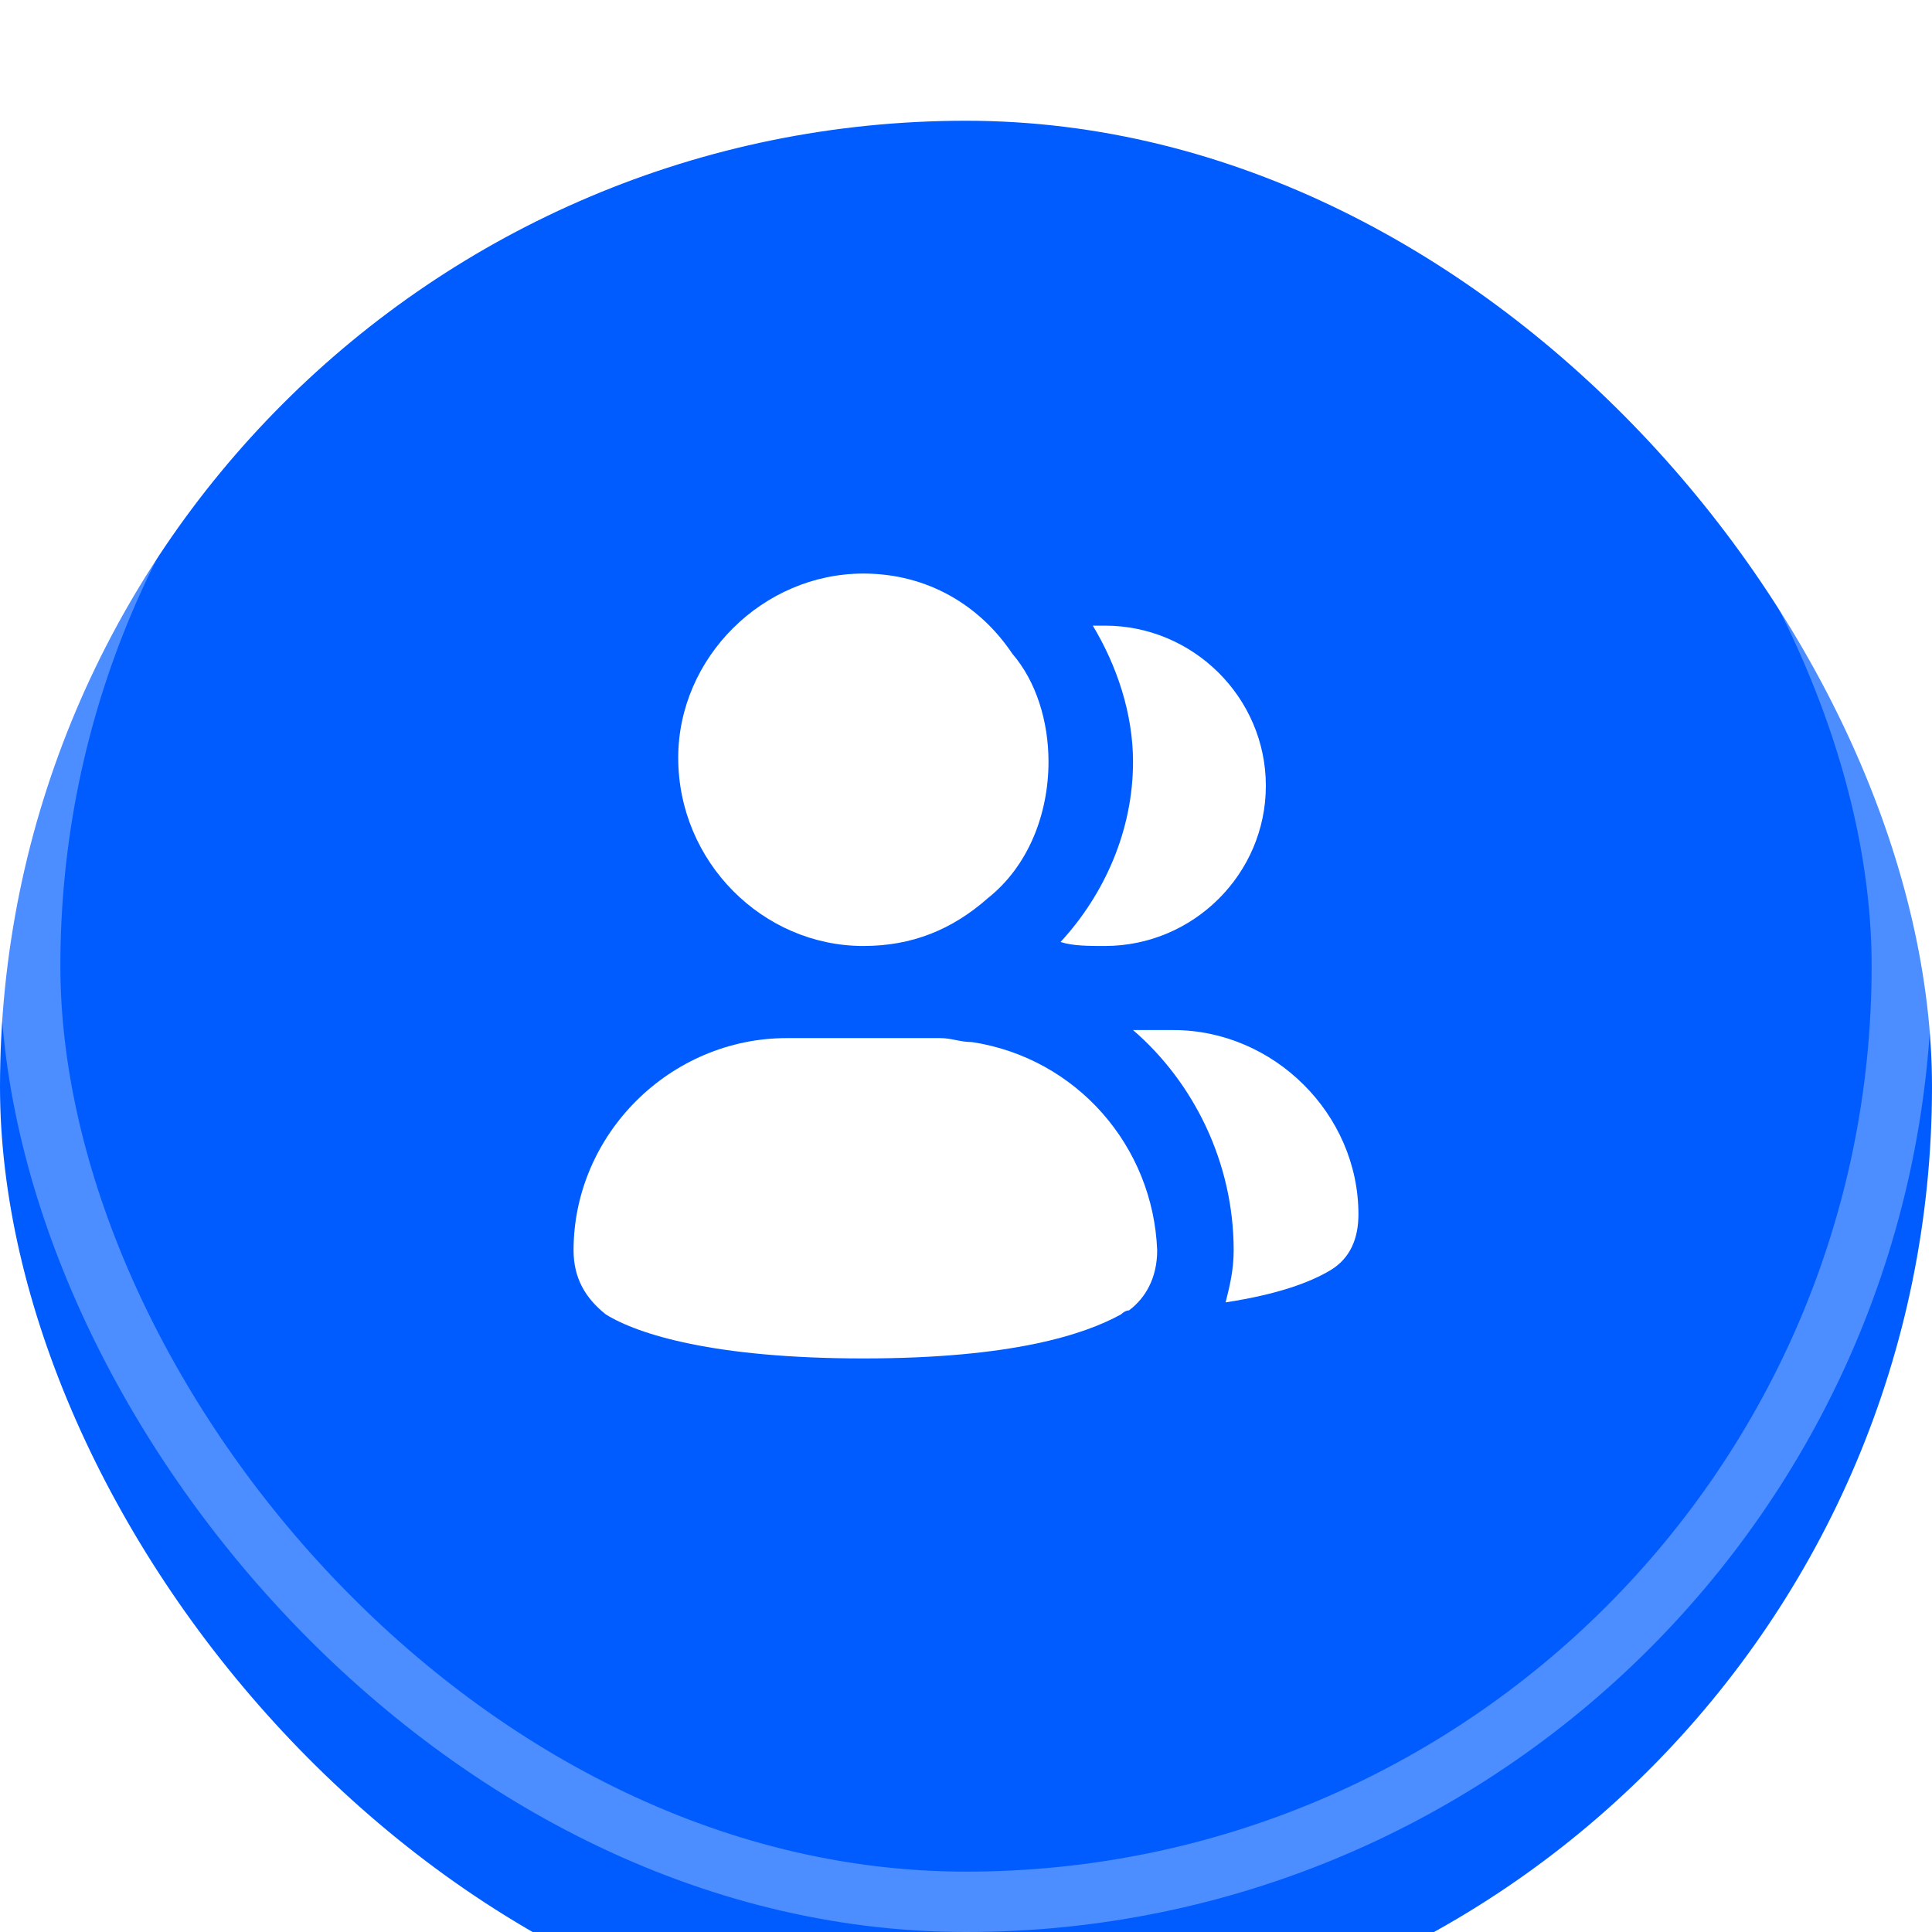
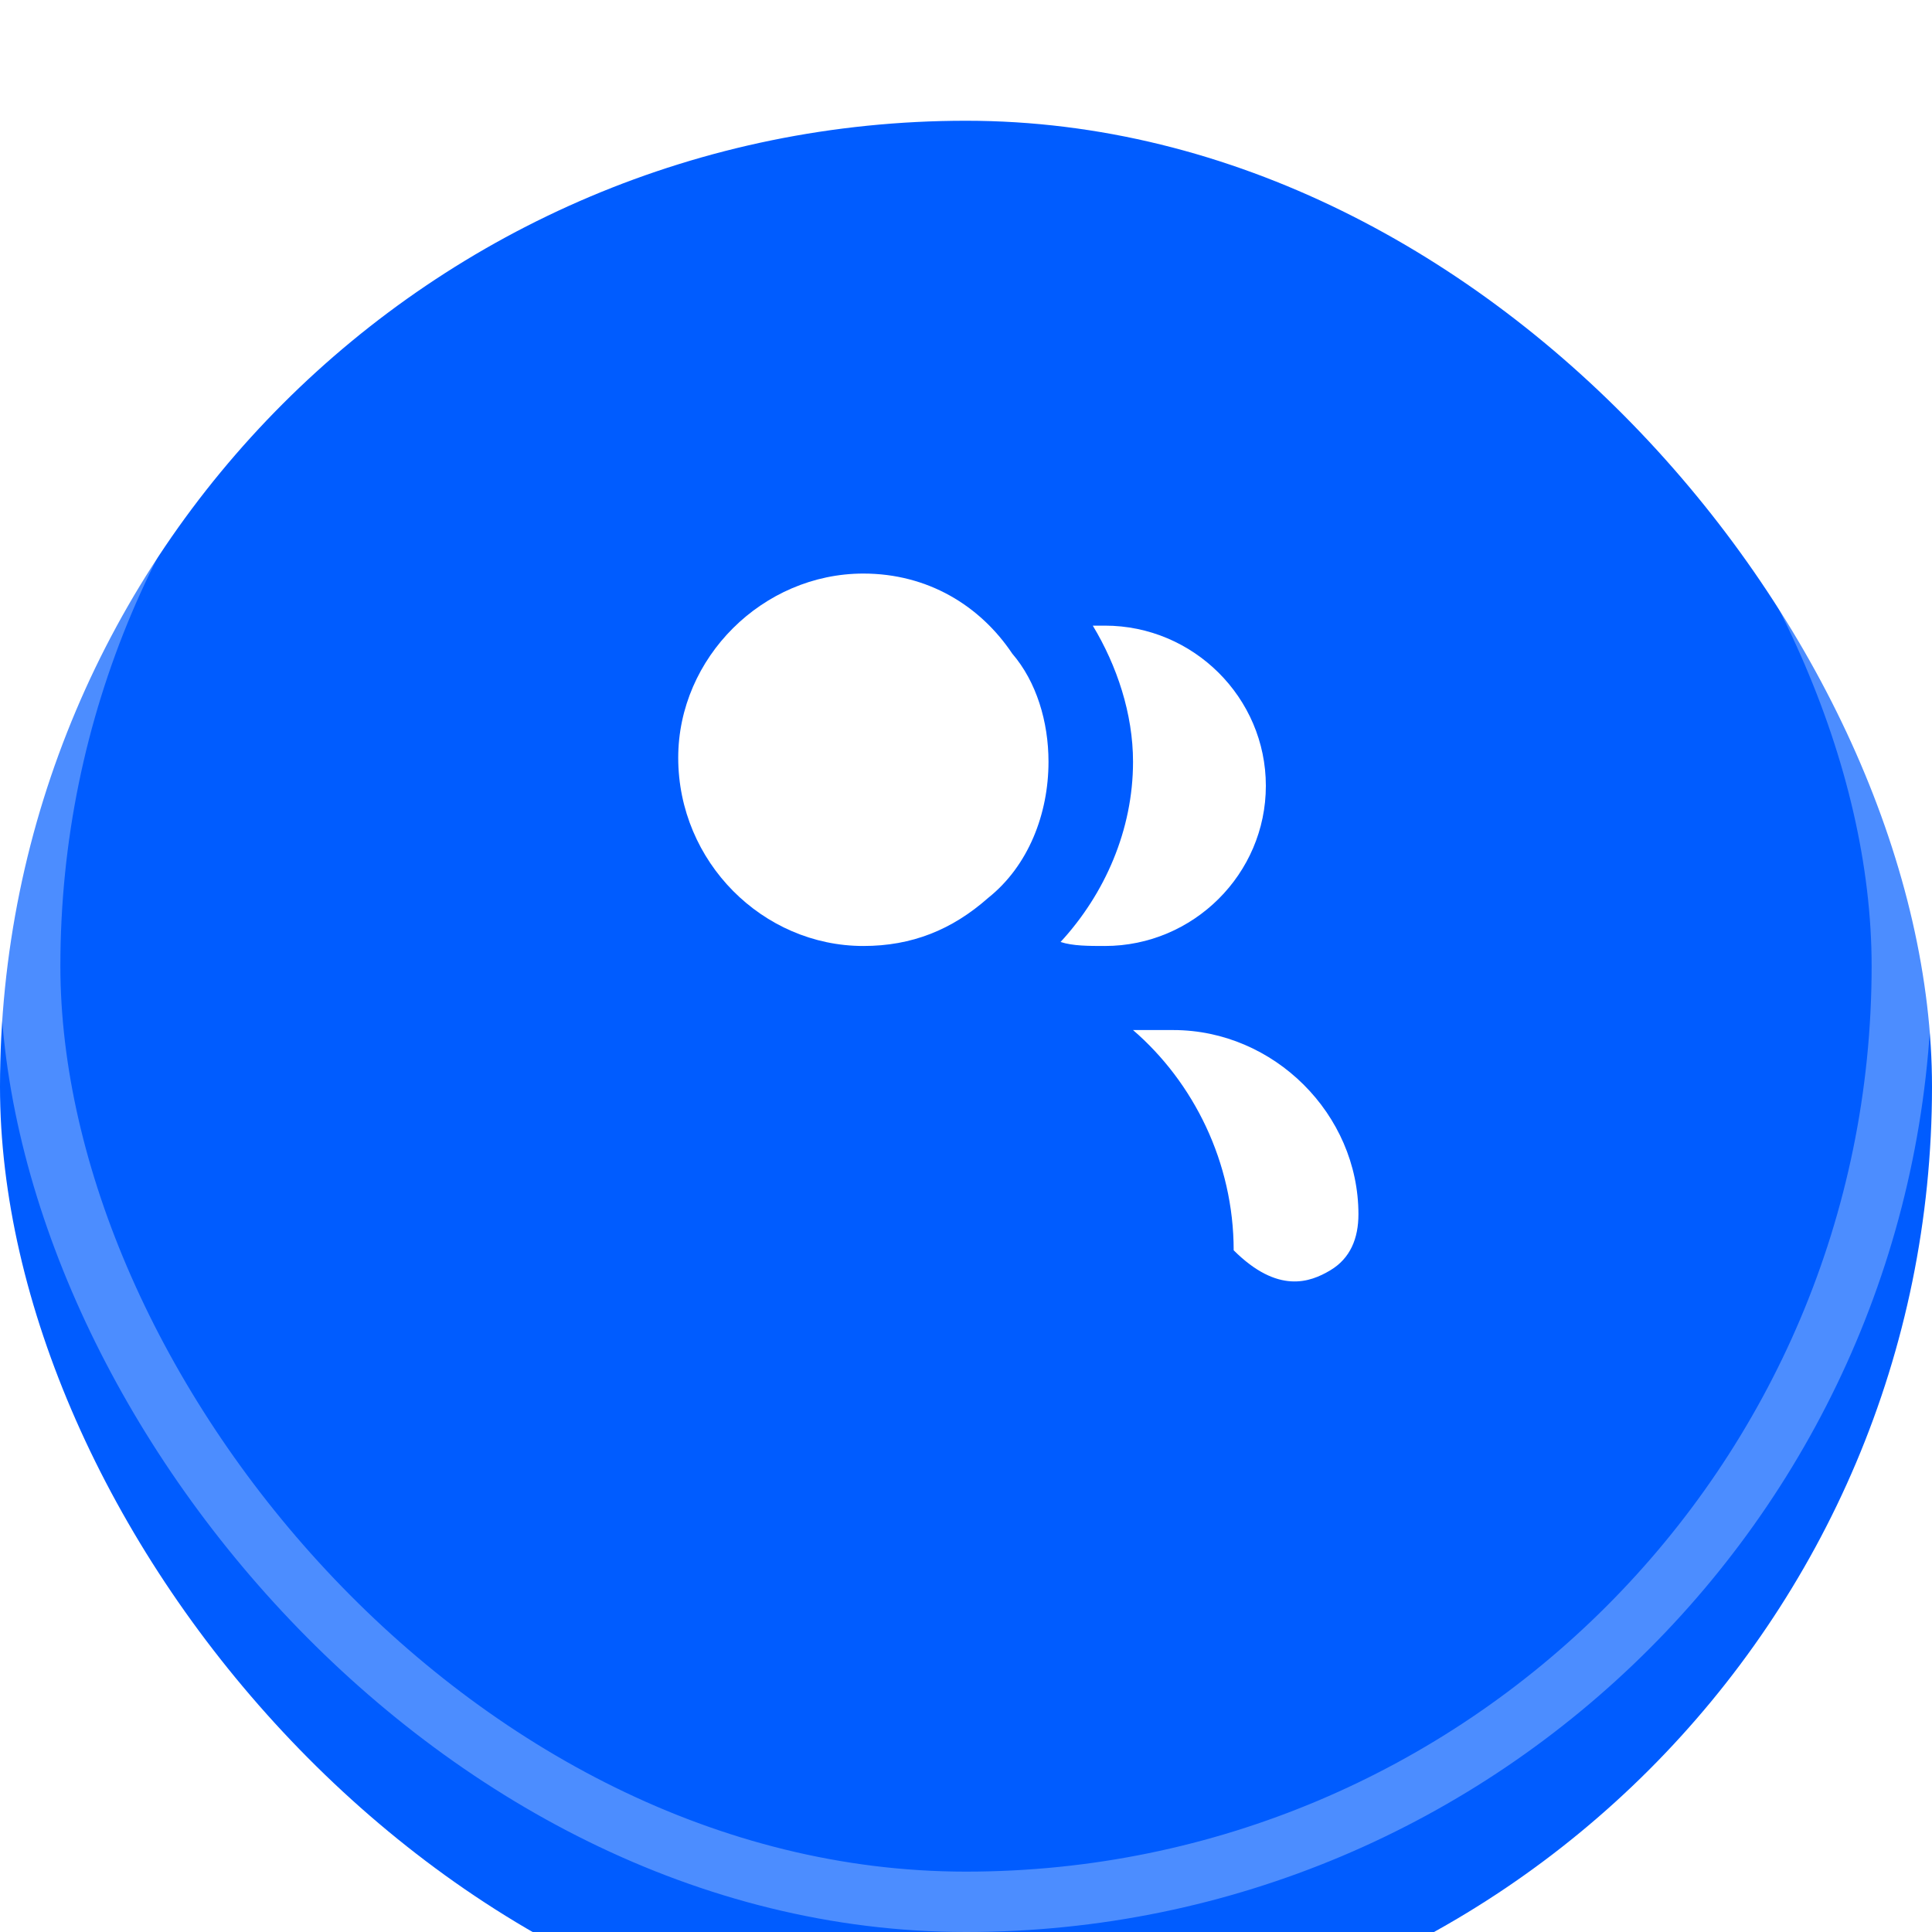
<svg xmlns="http://www.w3.org/2000/svg" width="64" height="64" viewBox="0 0 64 64" fill="none">
  <g filter="url(#filter0_i_247_982)">
    <rect width="64" height="64" rx="32" fill="#005CFF" />
  </g>
  <rect x="1" y="1" width="62" height="62" rx="31" stroke="white" stroke-opacity="0.3" stroke-width="2" />
  <path d="M36.6 31.337C39.533 31.337 41.933 28.949 41.933 26.031C41.933 23.112 39.533 20.725 36.6 20.725C36.467 20.725 36.333 20.725 36.2 20.725C37 22.051 37.533 23.643 37.533 25.235C37.533 27.49 36.6 29.612 35.133 31.204C35.533 31.337 36.067 31.337 36.6 31.337Z" fill="white" />
-   <path d="M38.867 34.122H37.533C39.533 35.847 40.867 38.5 40.867 41.418C40.867 42.081 40.733 42.612 40.6 43.143C42.333 42.877 43.4 42.479 44.067 42.081C44.733 41.684 45 41.02 45 40.224C45 36.908 42.2 34.122 38.867 34.122Z" fill="white" />
+   <path d="M38.867 34.122H37.533C39.533 35.847 40.867 38.5 40.867 41.418C42.333 42.877 43.4 42.479 44.067 42.081C44.733 41.684 45 41.02 45 40.224C45 36.908 42.2 34.122 38.867 34.122Z" fill="white" />
  <path d="M28.6 31.337C30.2 31.337 31.533 30.806 32.733 29.745C34.067 28.684 34.733 26.959 34.733 25.235C34.733 23.908 34.333 22.582 33.533 21.653C32.467 20.061 30.733 19 28.6 19C25.267 19 22.467 21.786 22.467 25.102C22.467 28.551 25.267 31.337 28.6 31.337Z" fill="white" />
-   <path d="M32.2 34.52C31.8 34.52 31.533 34.388 31.133 34.388H26.067C22.2 34.388 19 37.572 19 41.419C19 42.347 19.4 43.01 20.067 43.541C21.133 44.204 23.667 45 28.6 45C33.533 45 35.933 44.204 37.133 43.541C37.133 43.541 37.267 43.408 37.4 43.408C37.933 43.01 38.333 42.347 38.333 41.419C38.2 37.969 35.667 35.051 32.2 34.52Z" fill="white" />
  <defs>
    <filter id="filter0_i_247_982" x="0" y="0" width="64" height="68" filterUnits="userSpaceOnUse" color-interpolation-filters="sRGB">
      <feFlood flood-opacity="0" result="BackgroundImageFix" />
      <feBlend mode="normal" in="SourceGraphic" in2="BackgroundImageFix" result="shape" />
      <feColorMatrix in="SourceAlpha" type="matrix" values="0 0 0 0 0 0 0 0 0 0 0 0 0 0 0 0 0 0 127 0" result="hardAlpha" />
      <feOffset dy="4" />
      <feGaussianBlur stdDeviation="4.5" />
      <feComposite in2="hardAlpha" operator="arithmetic" k2="-1" k3="1" />
      <feColorMatrix type="matrix" values="0 0 0 0 1 0 0 0 0 1 0 0 0 0 1 0 0 0 0.35 0" />
      <feBlend mode="normal" in2="shape" result="effect1_innerShadow_247_982" />
    </filter>
  </defs>
</svg>